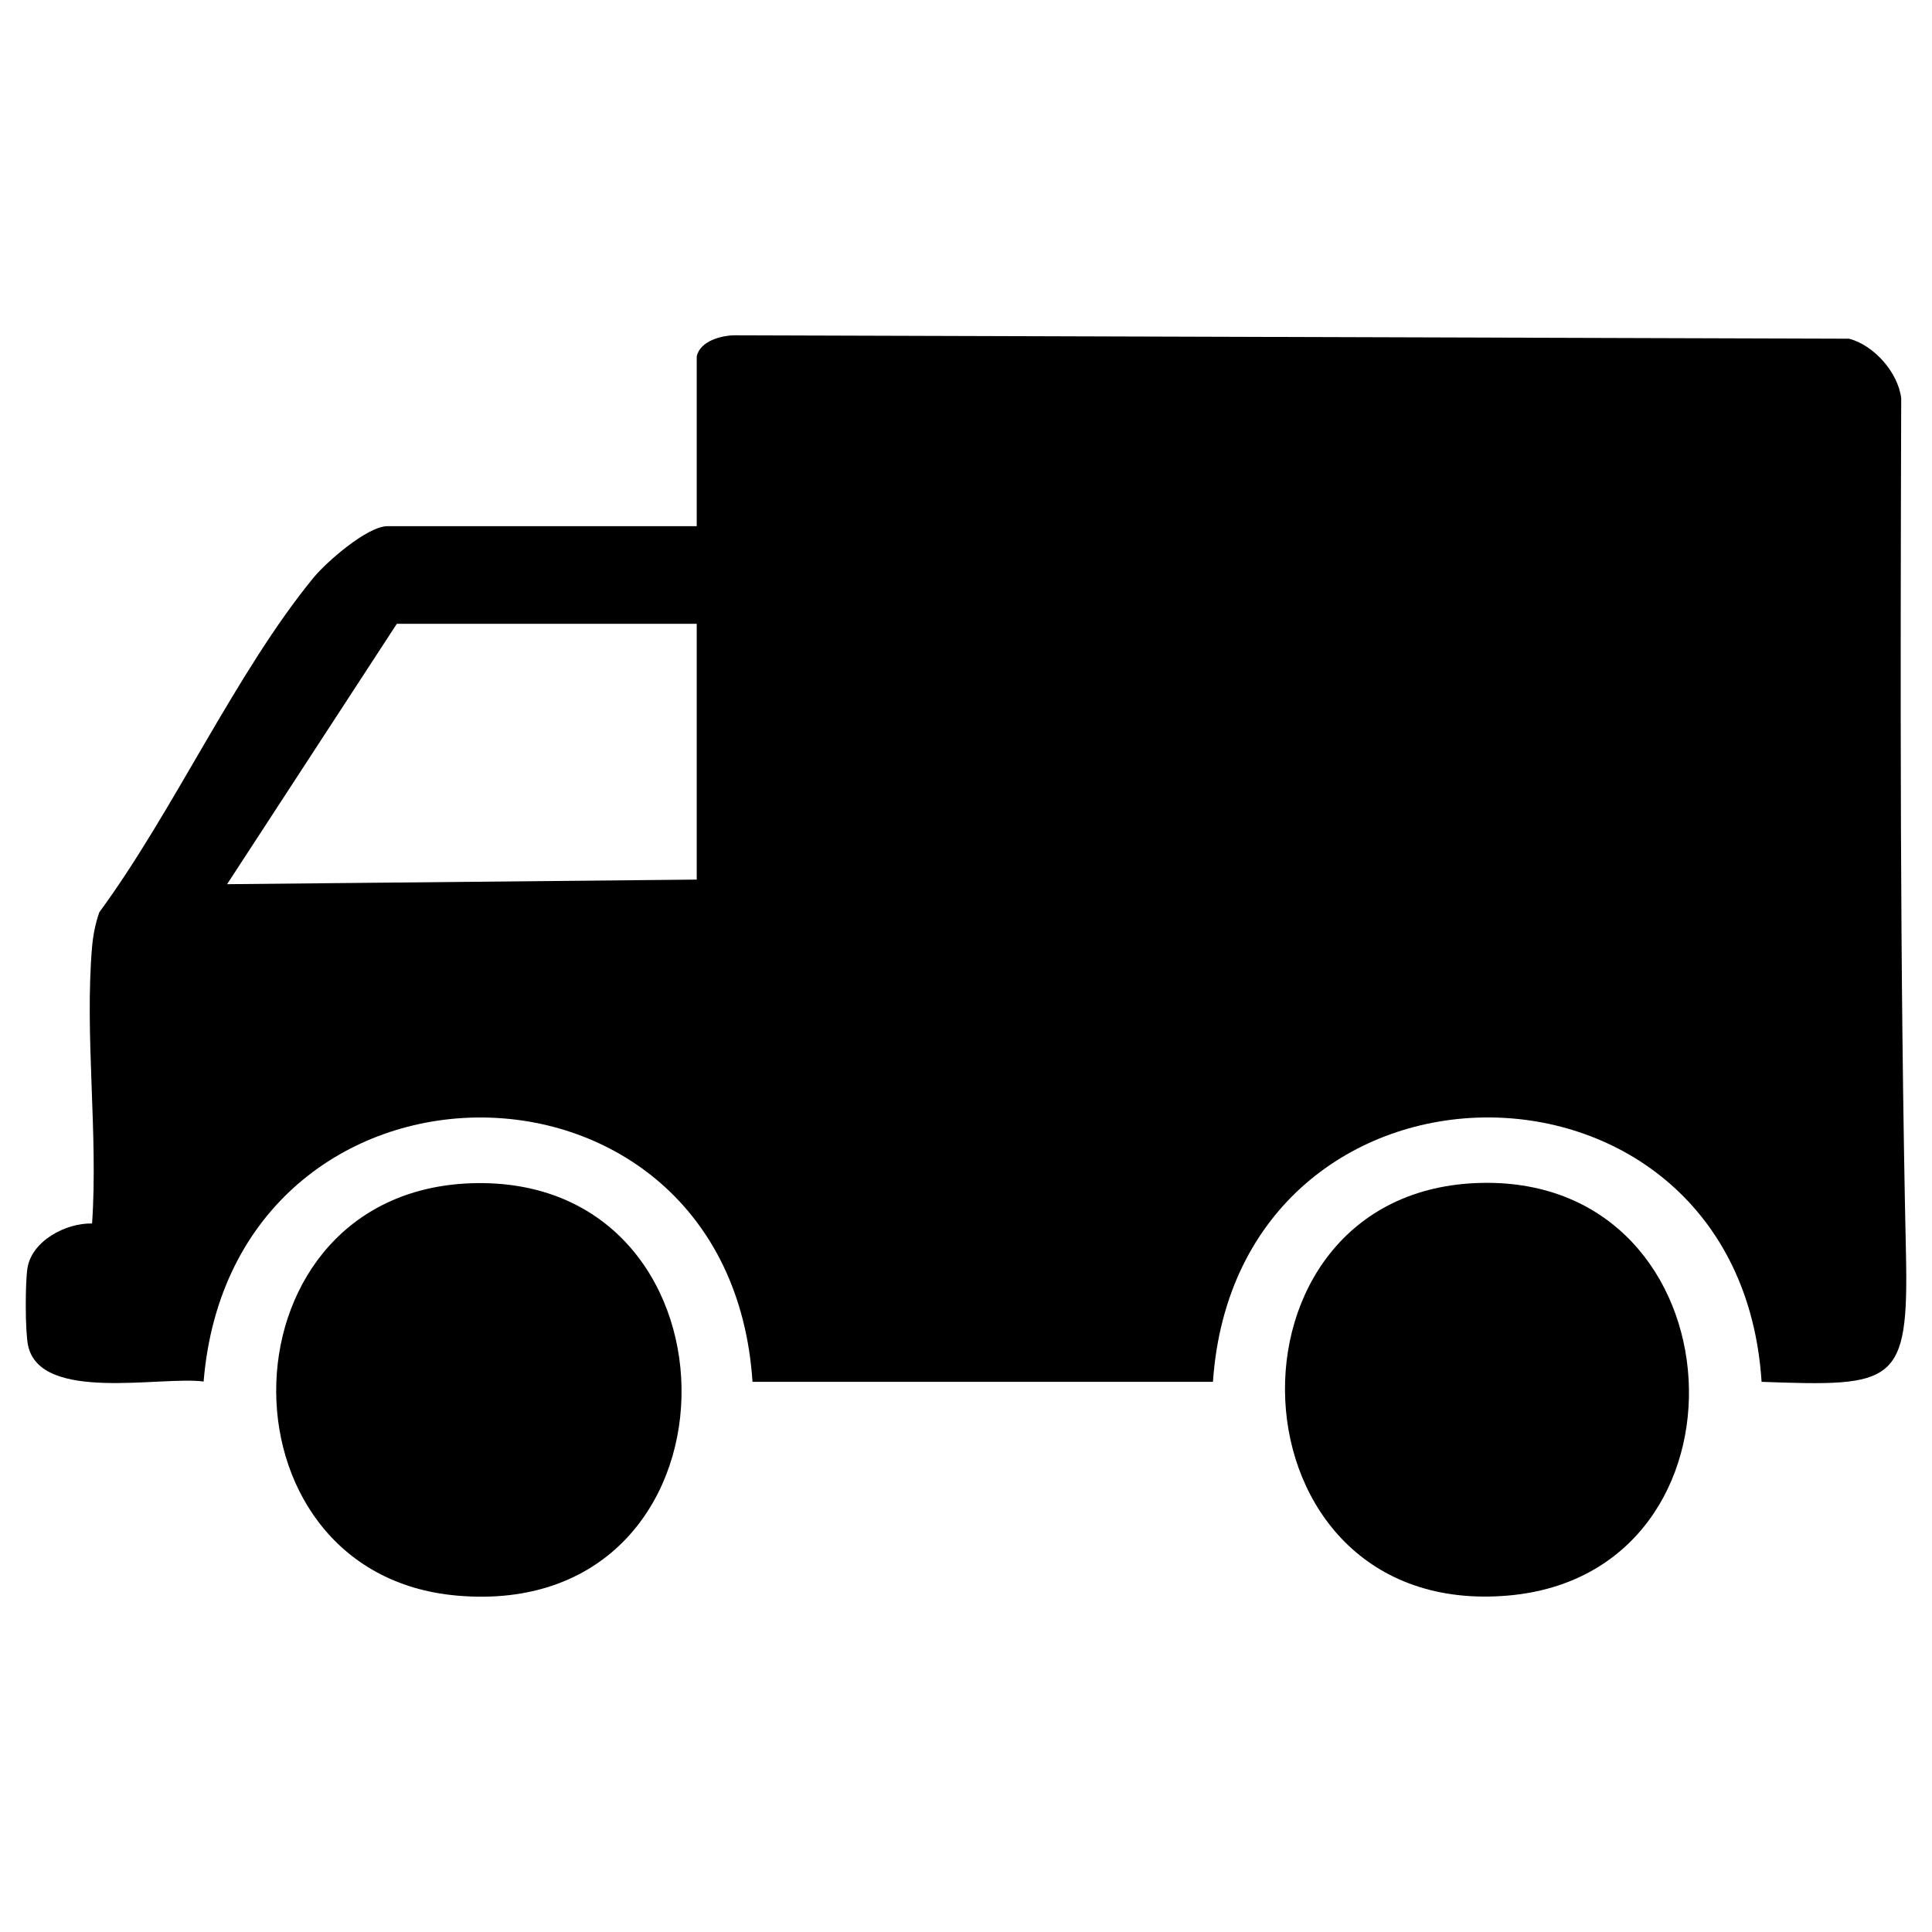
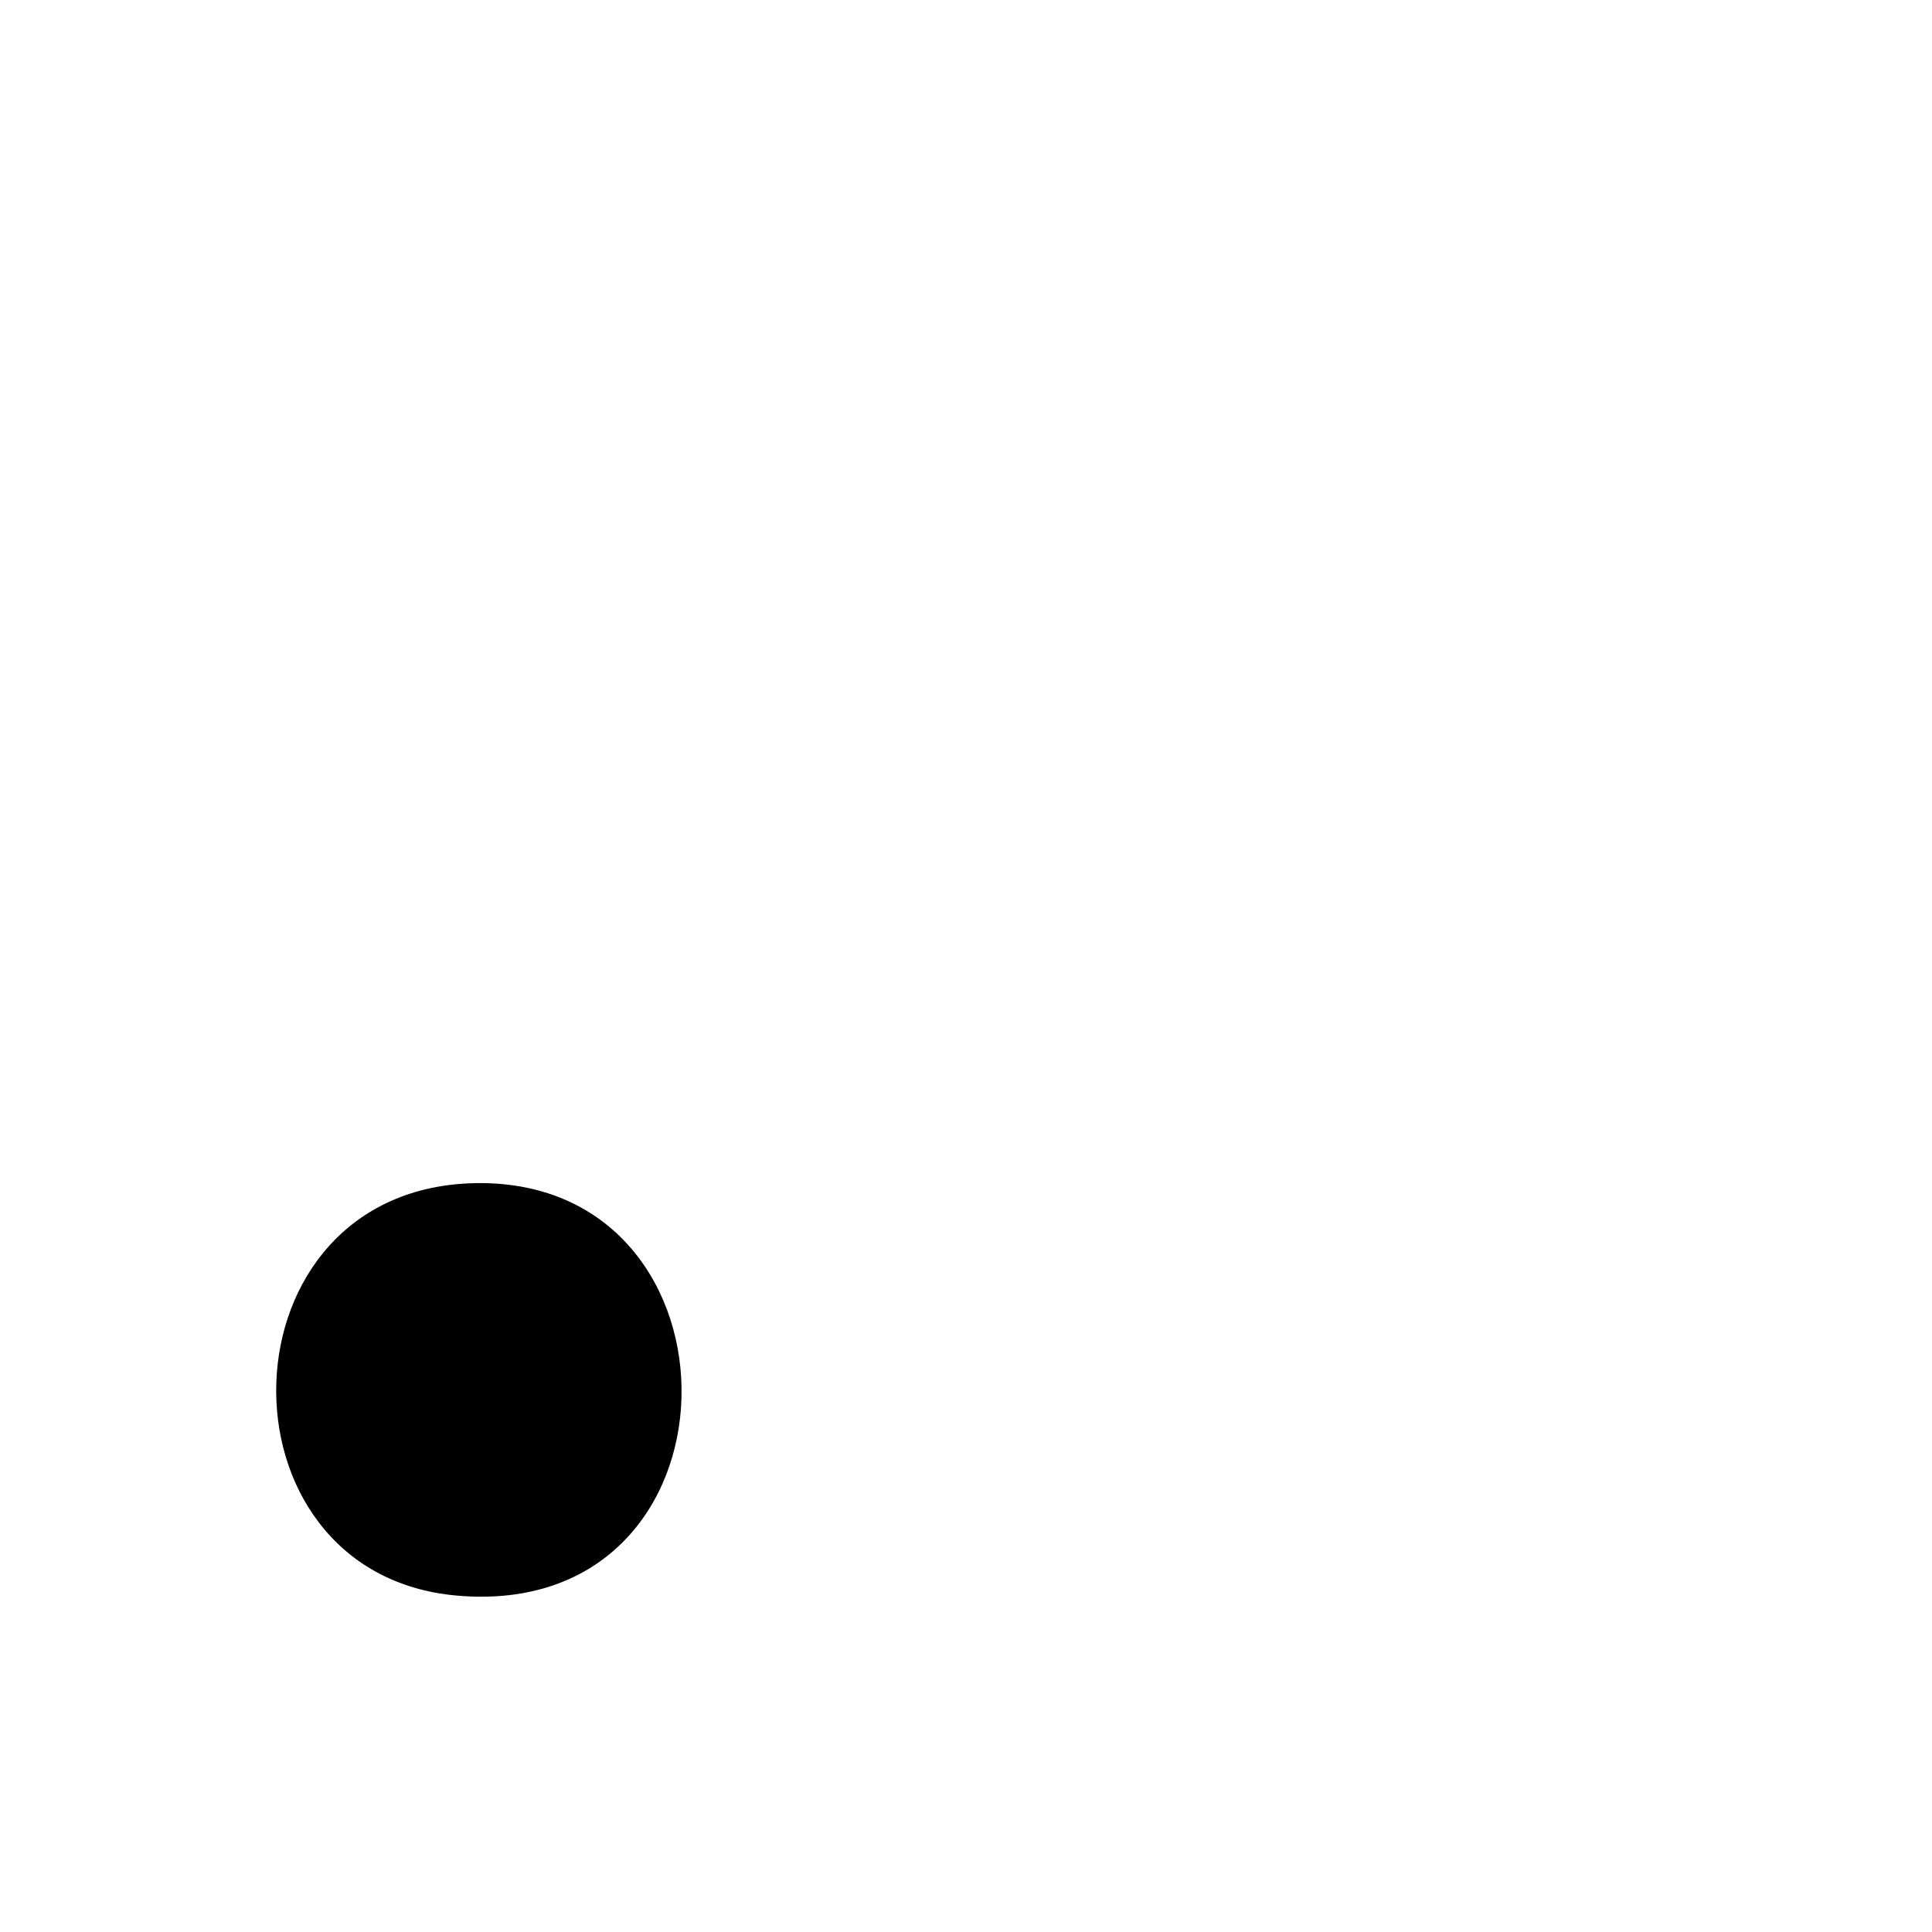
<svg xmlns="http://www.w3.org/2000/svg" id="Layer_1" data-name="Layer 1" viewBox="0 0 256 256">
-   <path d="M92.32,47.23c.44-2.07,3.34-2.83,5.21-2.8l147.48.45c3.3.86,6.49,4.47,6.91,7.88-.11,37.79-.19,75.64.63,113.36.38,17.4-1.5,17.62-19.13,16.98-3.01-46.72-69.47-46.7-72.7,0h-61.01c-3.07-46.73-68.87-46.66-72.73-.04-5.64-.76-21.56,2.82-23.25-4.72-.41-1.81-.4-8.4-.09-10.31.57-3.6,5.08-6,8.56-5.91.82-11.85-1-24.95,0-36.66.14-1.58.44-3.09.96-4.58,9.79-13.31,18.13-31.84,28.38-44.33,1.74-2.12,7.15-6.83,9.81-6.83h40.97v-22.49ZM92.32,82.66h-39.74l-22.49,34.5,62.23-.61v-33.89Z" />
-   <path d="M63.22,156.77c36.74-.42,36.35,58.03-2.63,54.66-32.93-2.85-31.88-54.26,2.63-54.66Z" />
-   <path d="M196.34,156.74c34.63-.7,37.29,51.75,3.49,54.68-37.8,3.27-39.77-53.95-3.49-54.68Z" />
+   <path d="M63.22,156.77c36.74-.42,36.35,58.03-2.63,54.66-32.93-2.85-31.88-54.26,2.63-54.66" />
</svg>